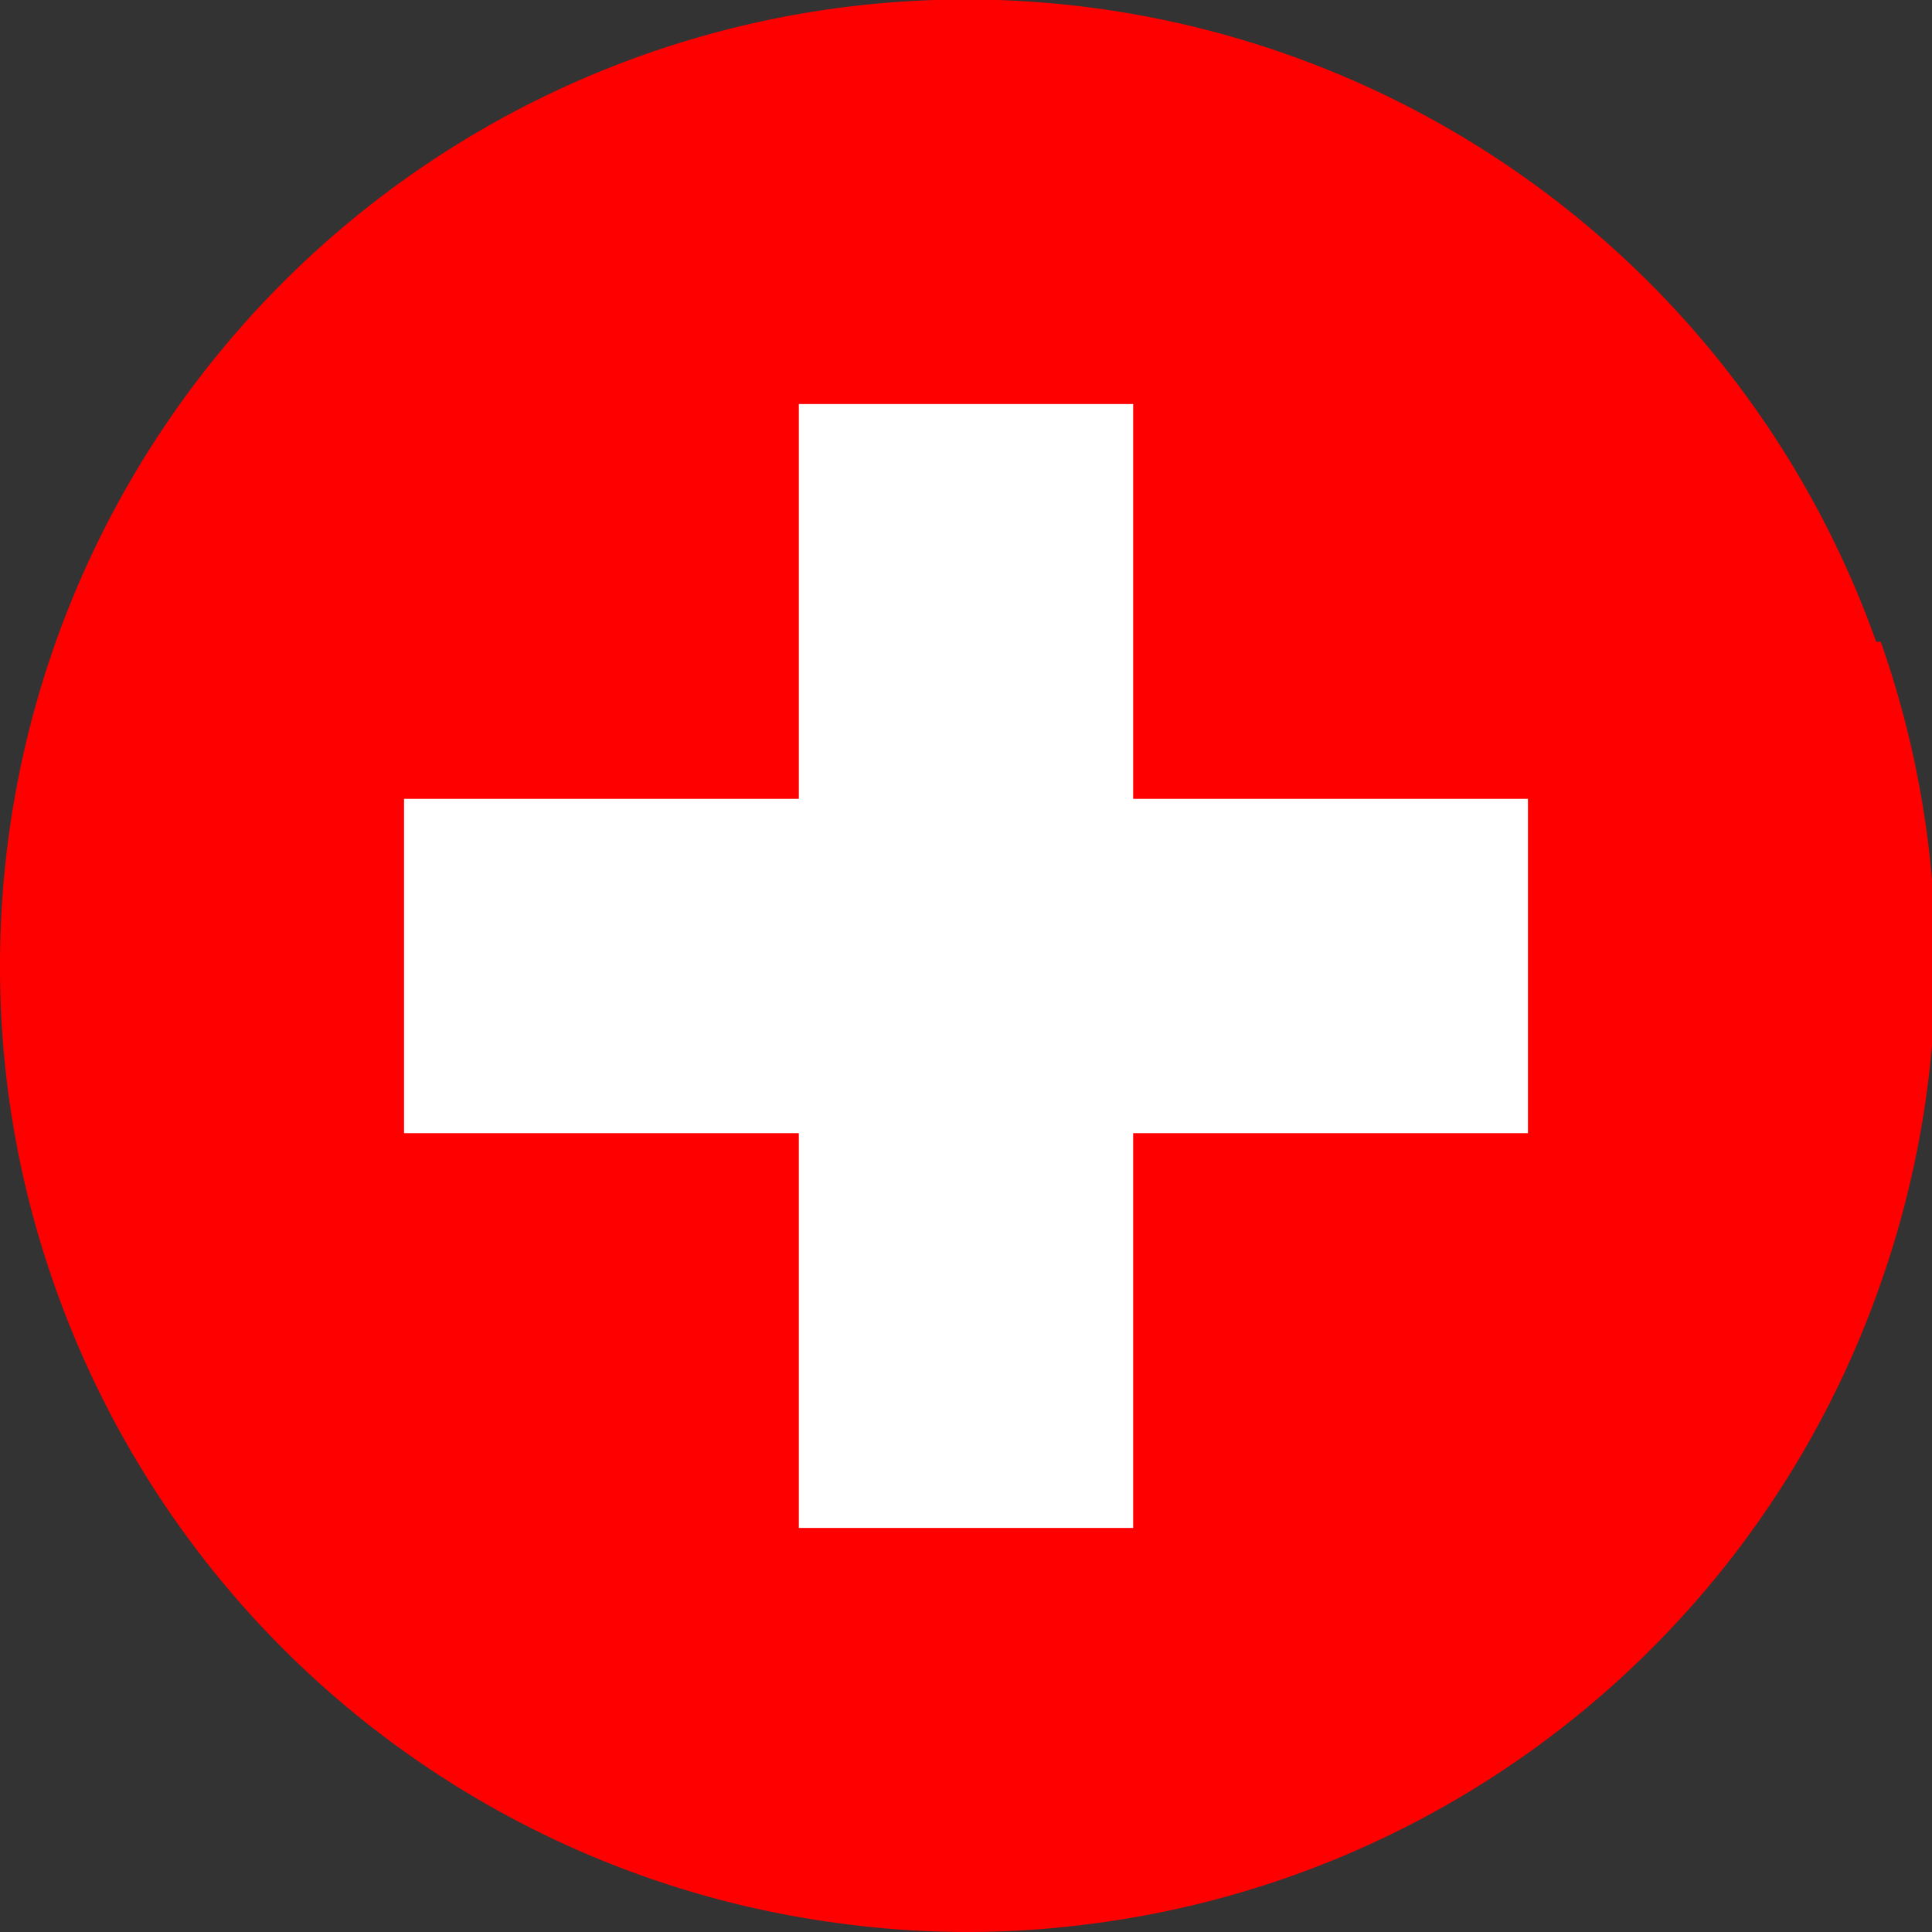
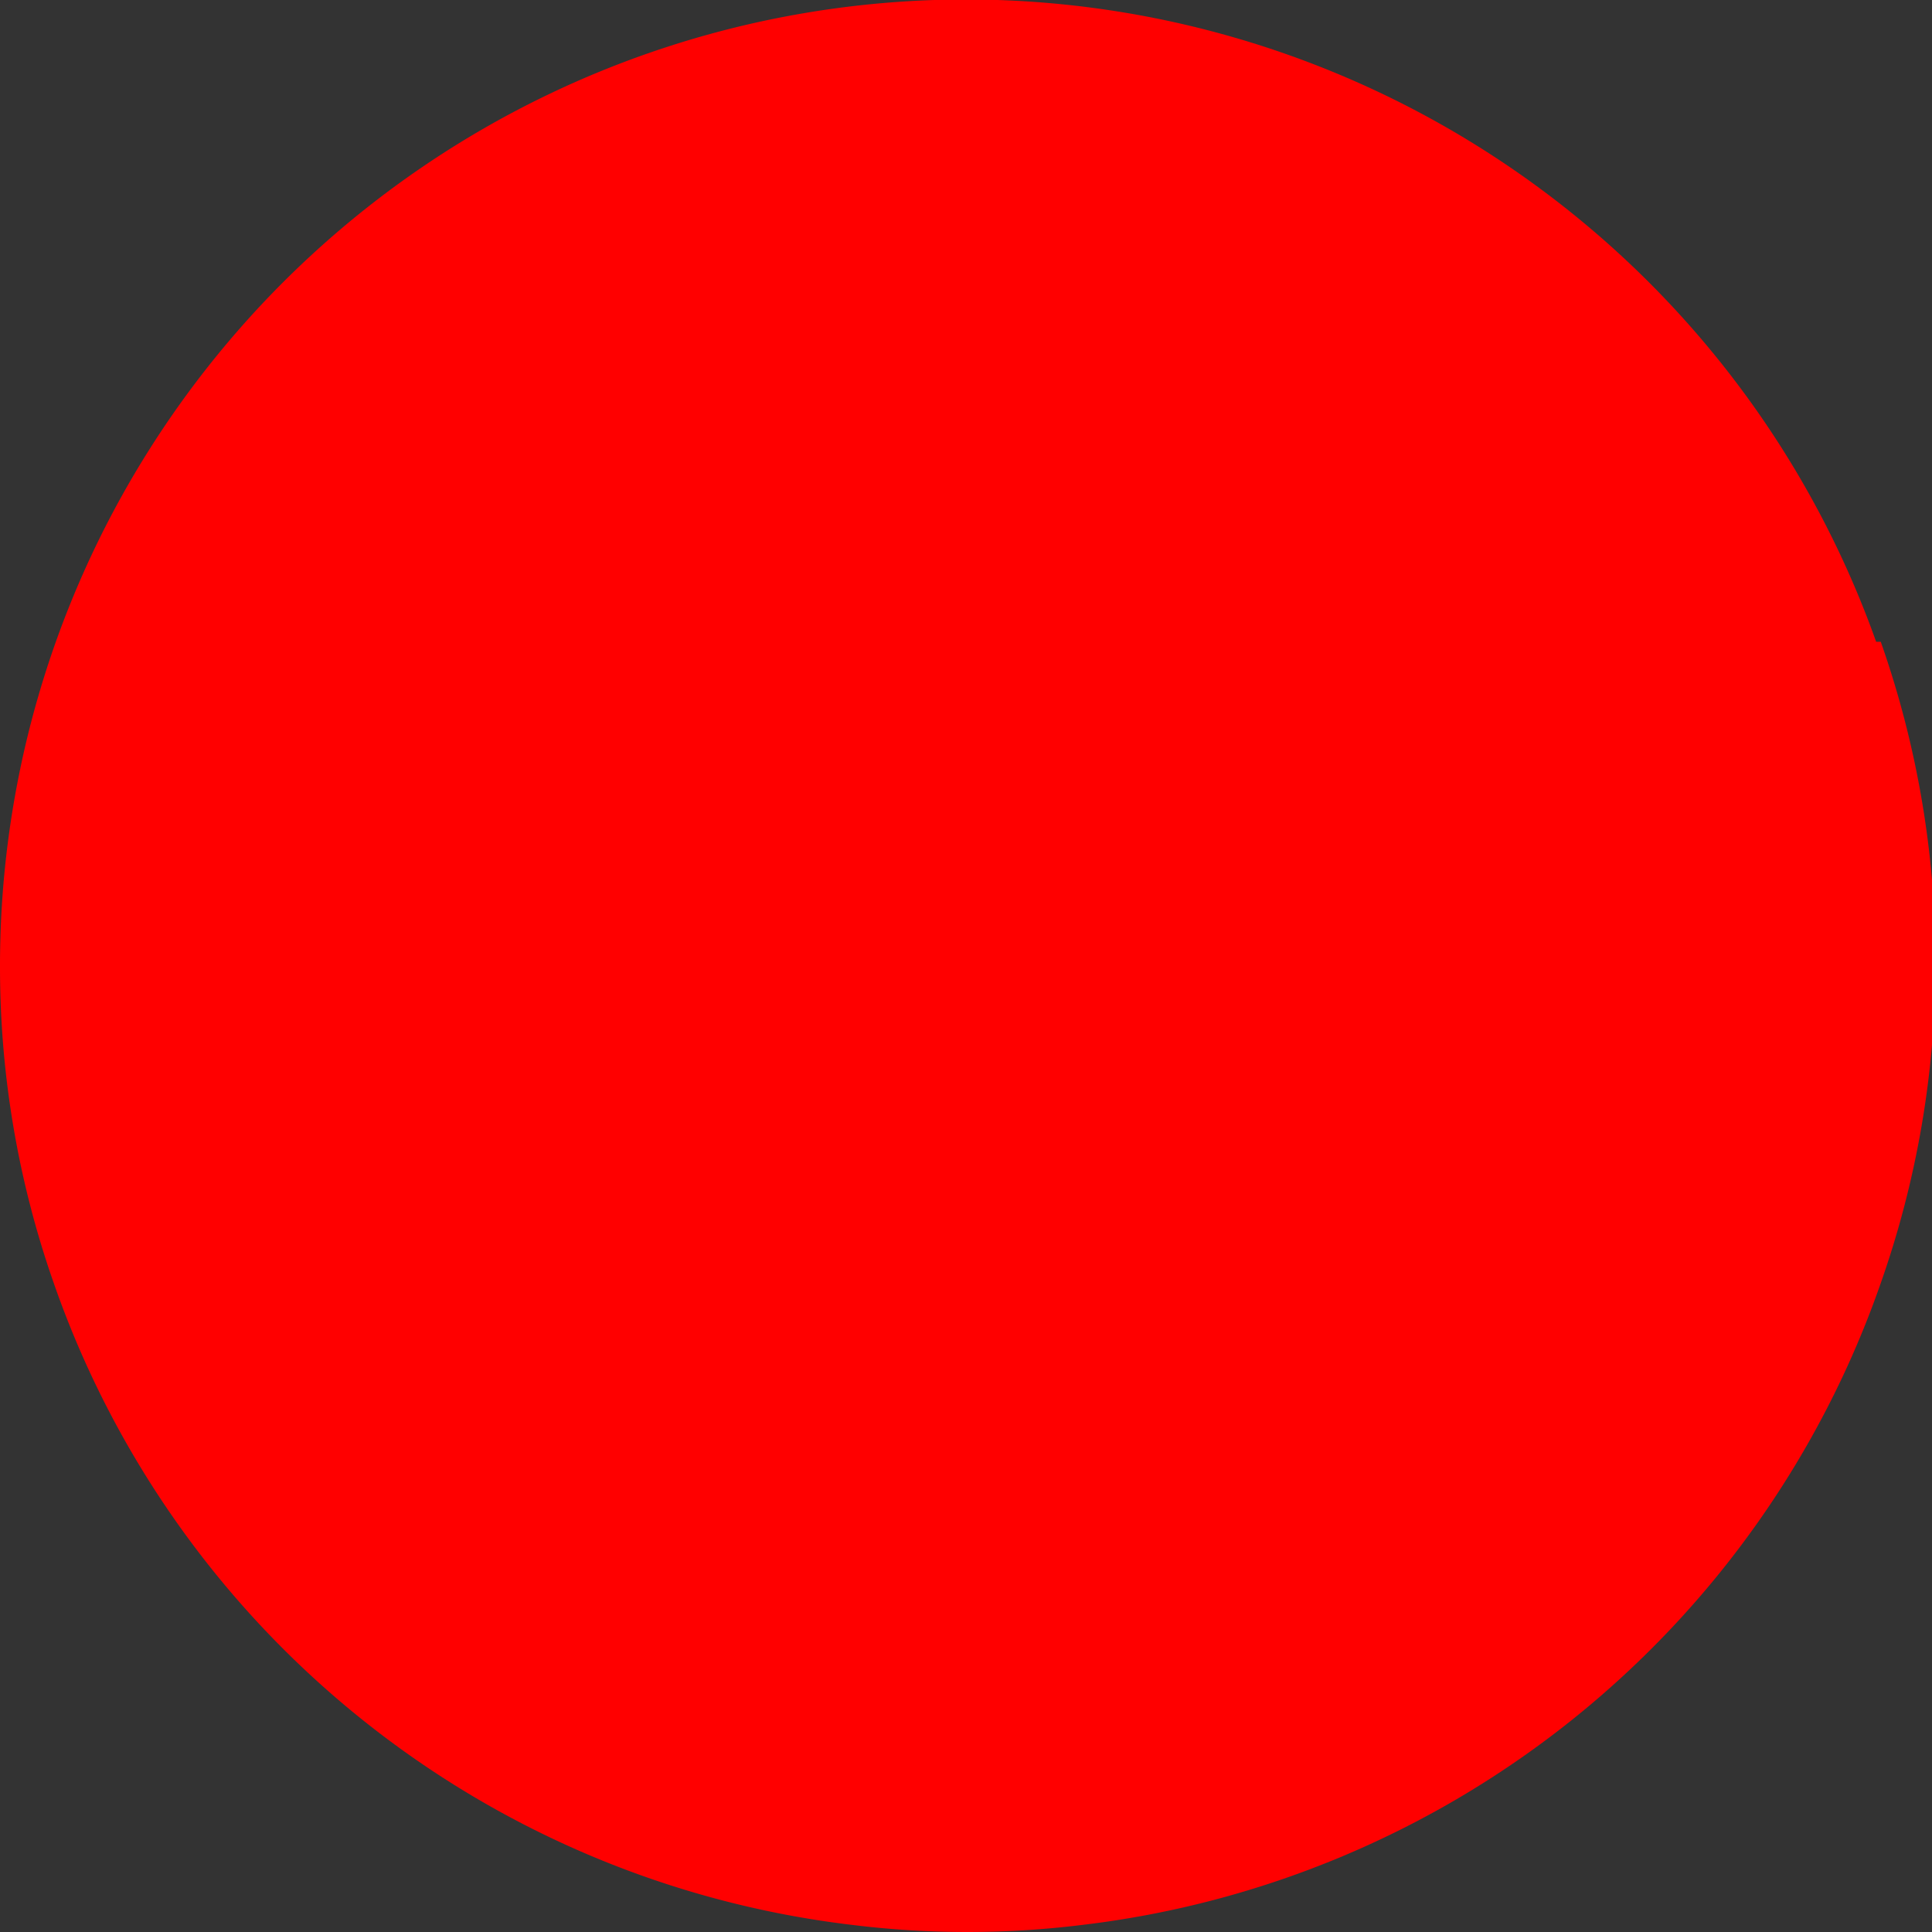
<svg xmlns="http://www.w3.org/2000/svg" viewBox="0 0 46 46">
  <rect x="0" y="0" width="46" height="46" fill="#333333" stroke="none" />
  <defs>
    <style>.a{fill:red;}.b{fill:#fff;}</style>
  </defs>
  <path class="a" d="M44.67,15.28A23,23,0,0,0,0,23a22.71,22.71,0,0,0,1.28,7.55,23,23,0,0,0,19,15.28,22.33,22.33,0,0,0,5.5,0,23,23,0,0,0,19-15.28,23,23,0,0,0,0-15.27Z" />
-   <polygon class="b" points="36.38 19.02 26.98 19.02 26.98 9.62 19.02 9.62 19.02 19.02 9.62 19.02 9.62 26.98 19.02 26.98 19.02 36.38 26.98 36.38 26.98 26.98 36.38 26.98 36.38 19.02" />
</svg>